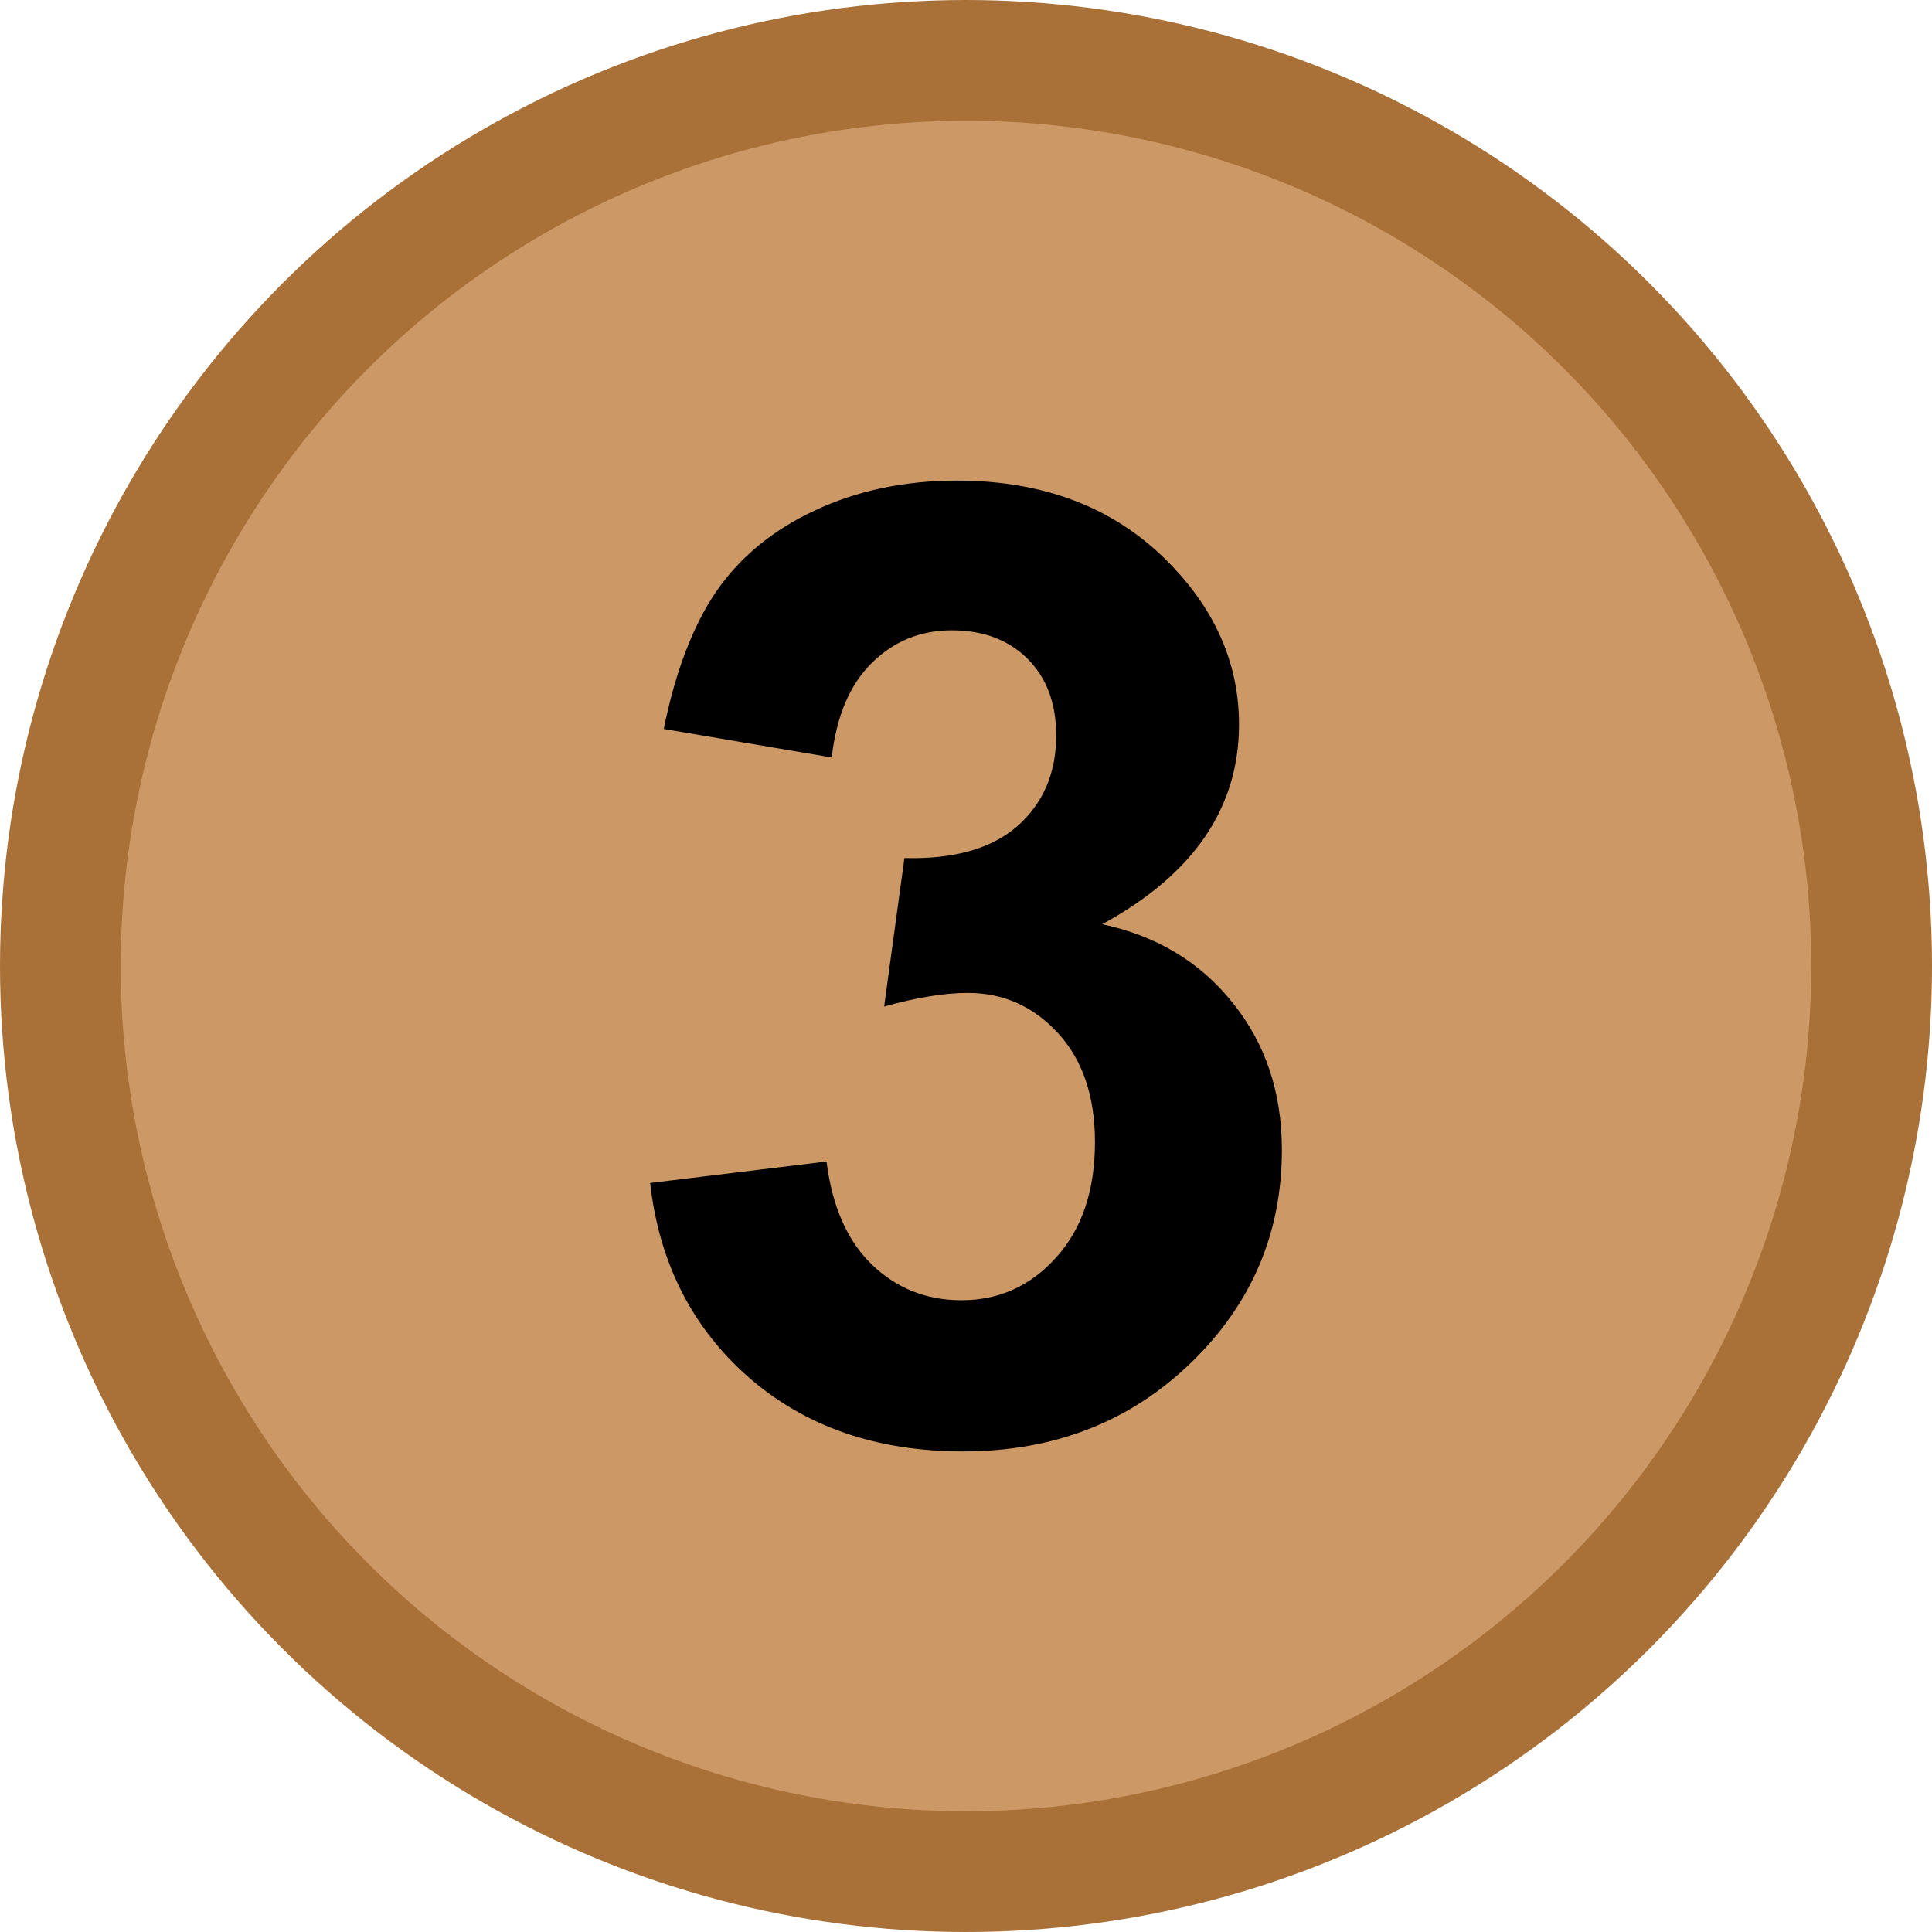
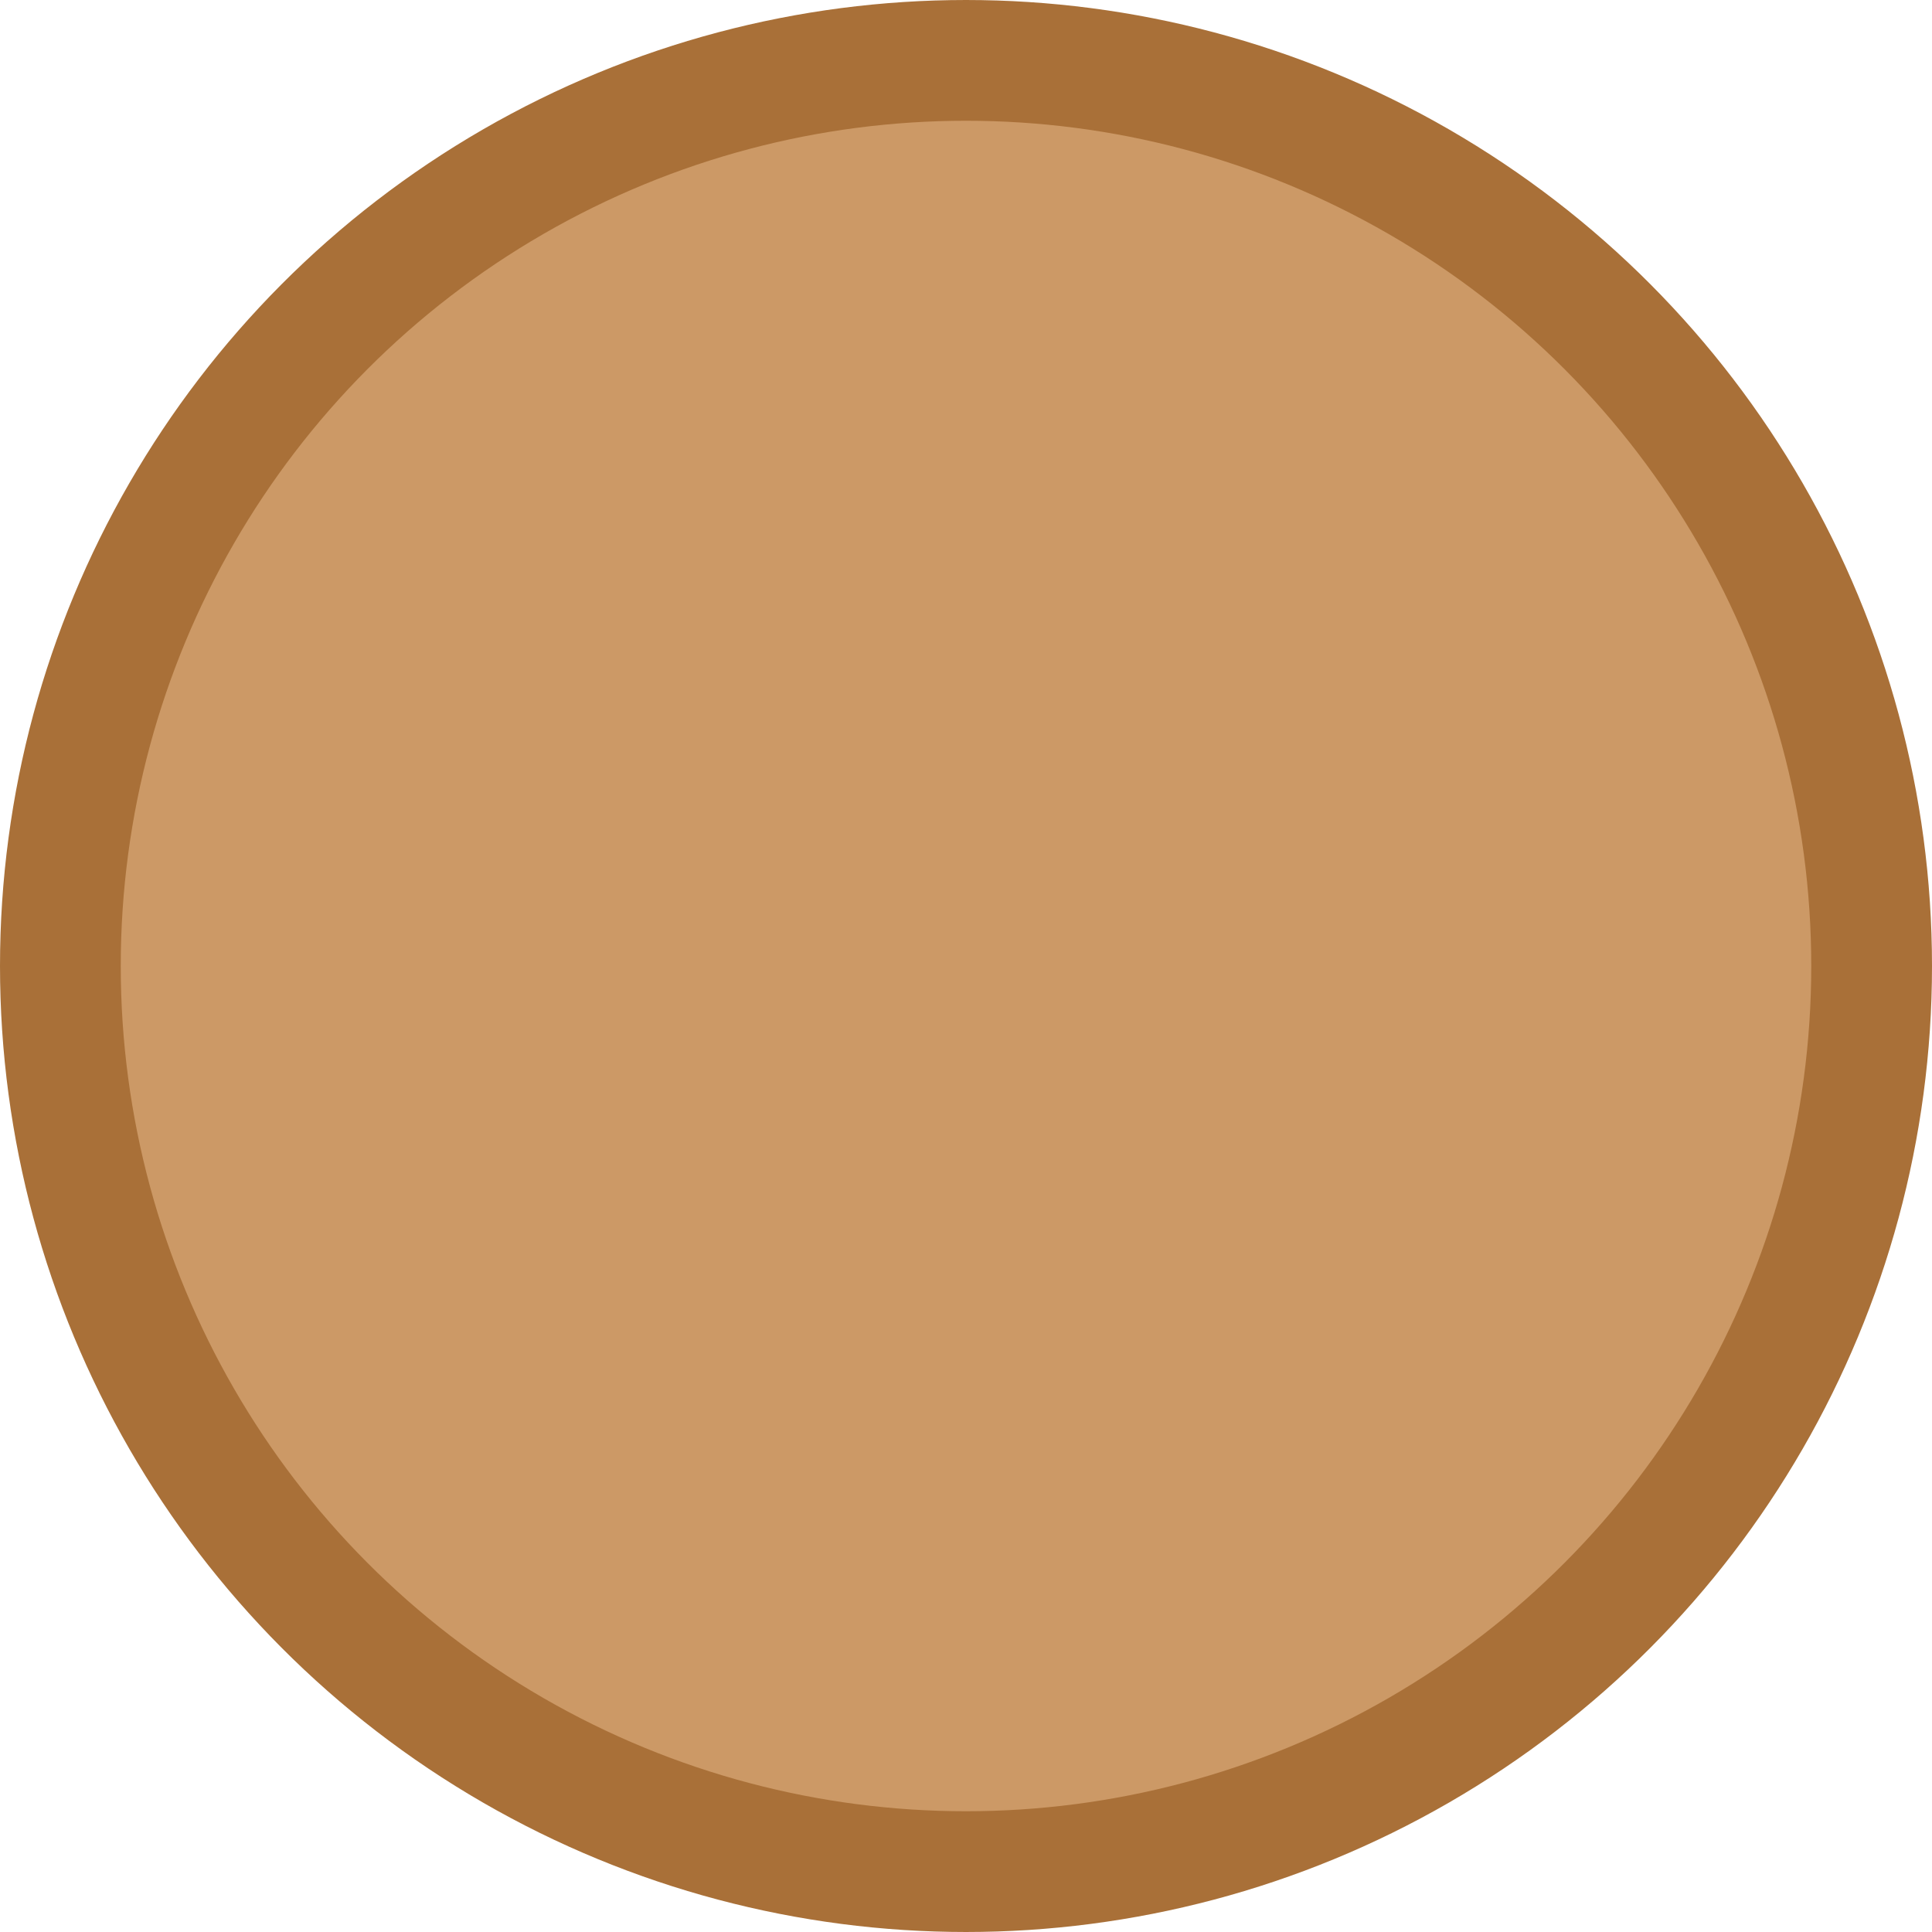
<svg xmlns="http://www.w3.org/2000/svg" version="1.0" width="16" height="16" id="svg2">
  <defs id="defs12">
    </defs>
  <circle id="circle6" style="fill:#cc9966;stroke:#a97038" r="7.5" cy="8" cx="8" />
  <g id="g2824">
    <g style="font-style:normal;font-variant:normal;font-weight:bold;font-stretch:normal;font-size:11px;line-height:125%;font-family:Arial;-inkscape-font-specification:'Arial Bold';text-align:center;writing-mode:lr-tb;text-anchor:middle" id="text8">
-       <path d="M 5.384,9.797 6.845,9.619 q 0.07,0.559 0.376,0.854 0.306,0.295 0.741,0.295 0.467,0 0.784,-0.354 0.322,-0.354 0.322,-0.956 0,-0.569 -0.306,-0.902 -0.306,-0.333 -0.747,-0.333 -0.29,0 -0.693,0.113 L 7.49,7.106 Q 8.102,7.122 8.424,6.843 8.747,6.558 8.747,6.091 q 0,-0.397 -0.236,-0.634 Q 8.274,5.22 7.882,5.22 q -0.387,0 -0.661,0.269 Q 6.947,5.758 6.888,6.273 L 5.497,6.037 Q 5.642,5.323 5.932,4.898 6.228,4.469 6.749,4.227 7.275,3.98 7.925,3.98 q 1.112,0 1.783,0.709 0.553,0.58 0.553,1.311 0,1.037 -1.133,1.654 0.677,0.145 1.08,0.65 0.408,0.505 0.408,1.219 0,1.037 -0.757,1.767 -0.757,0.73 -1.885,0.73 -1.069,0 -1.772,-0.612 Q 5.497,10.79 5.384,9.797 Z" style="font-style:normal;font-variant:normal;font-weight:bold;font-stretch:normal;font-size:11px;line-height:125%;font-family:Arial;-inkscape-font-specification:'Arial Bold';text-align:center;writing-mode:lr-tb;text-anchor:middle" id="path4137" />
-     </g>
+       </g>
  </g>
</svg>